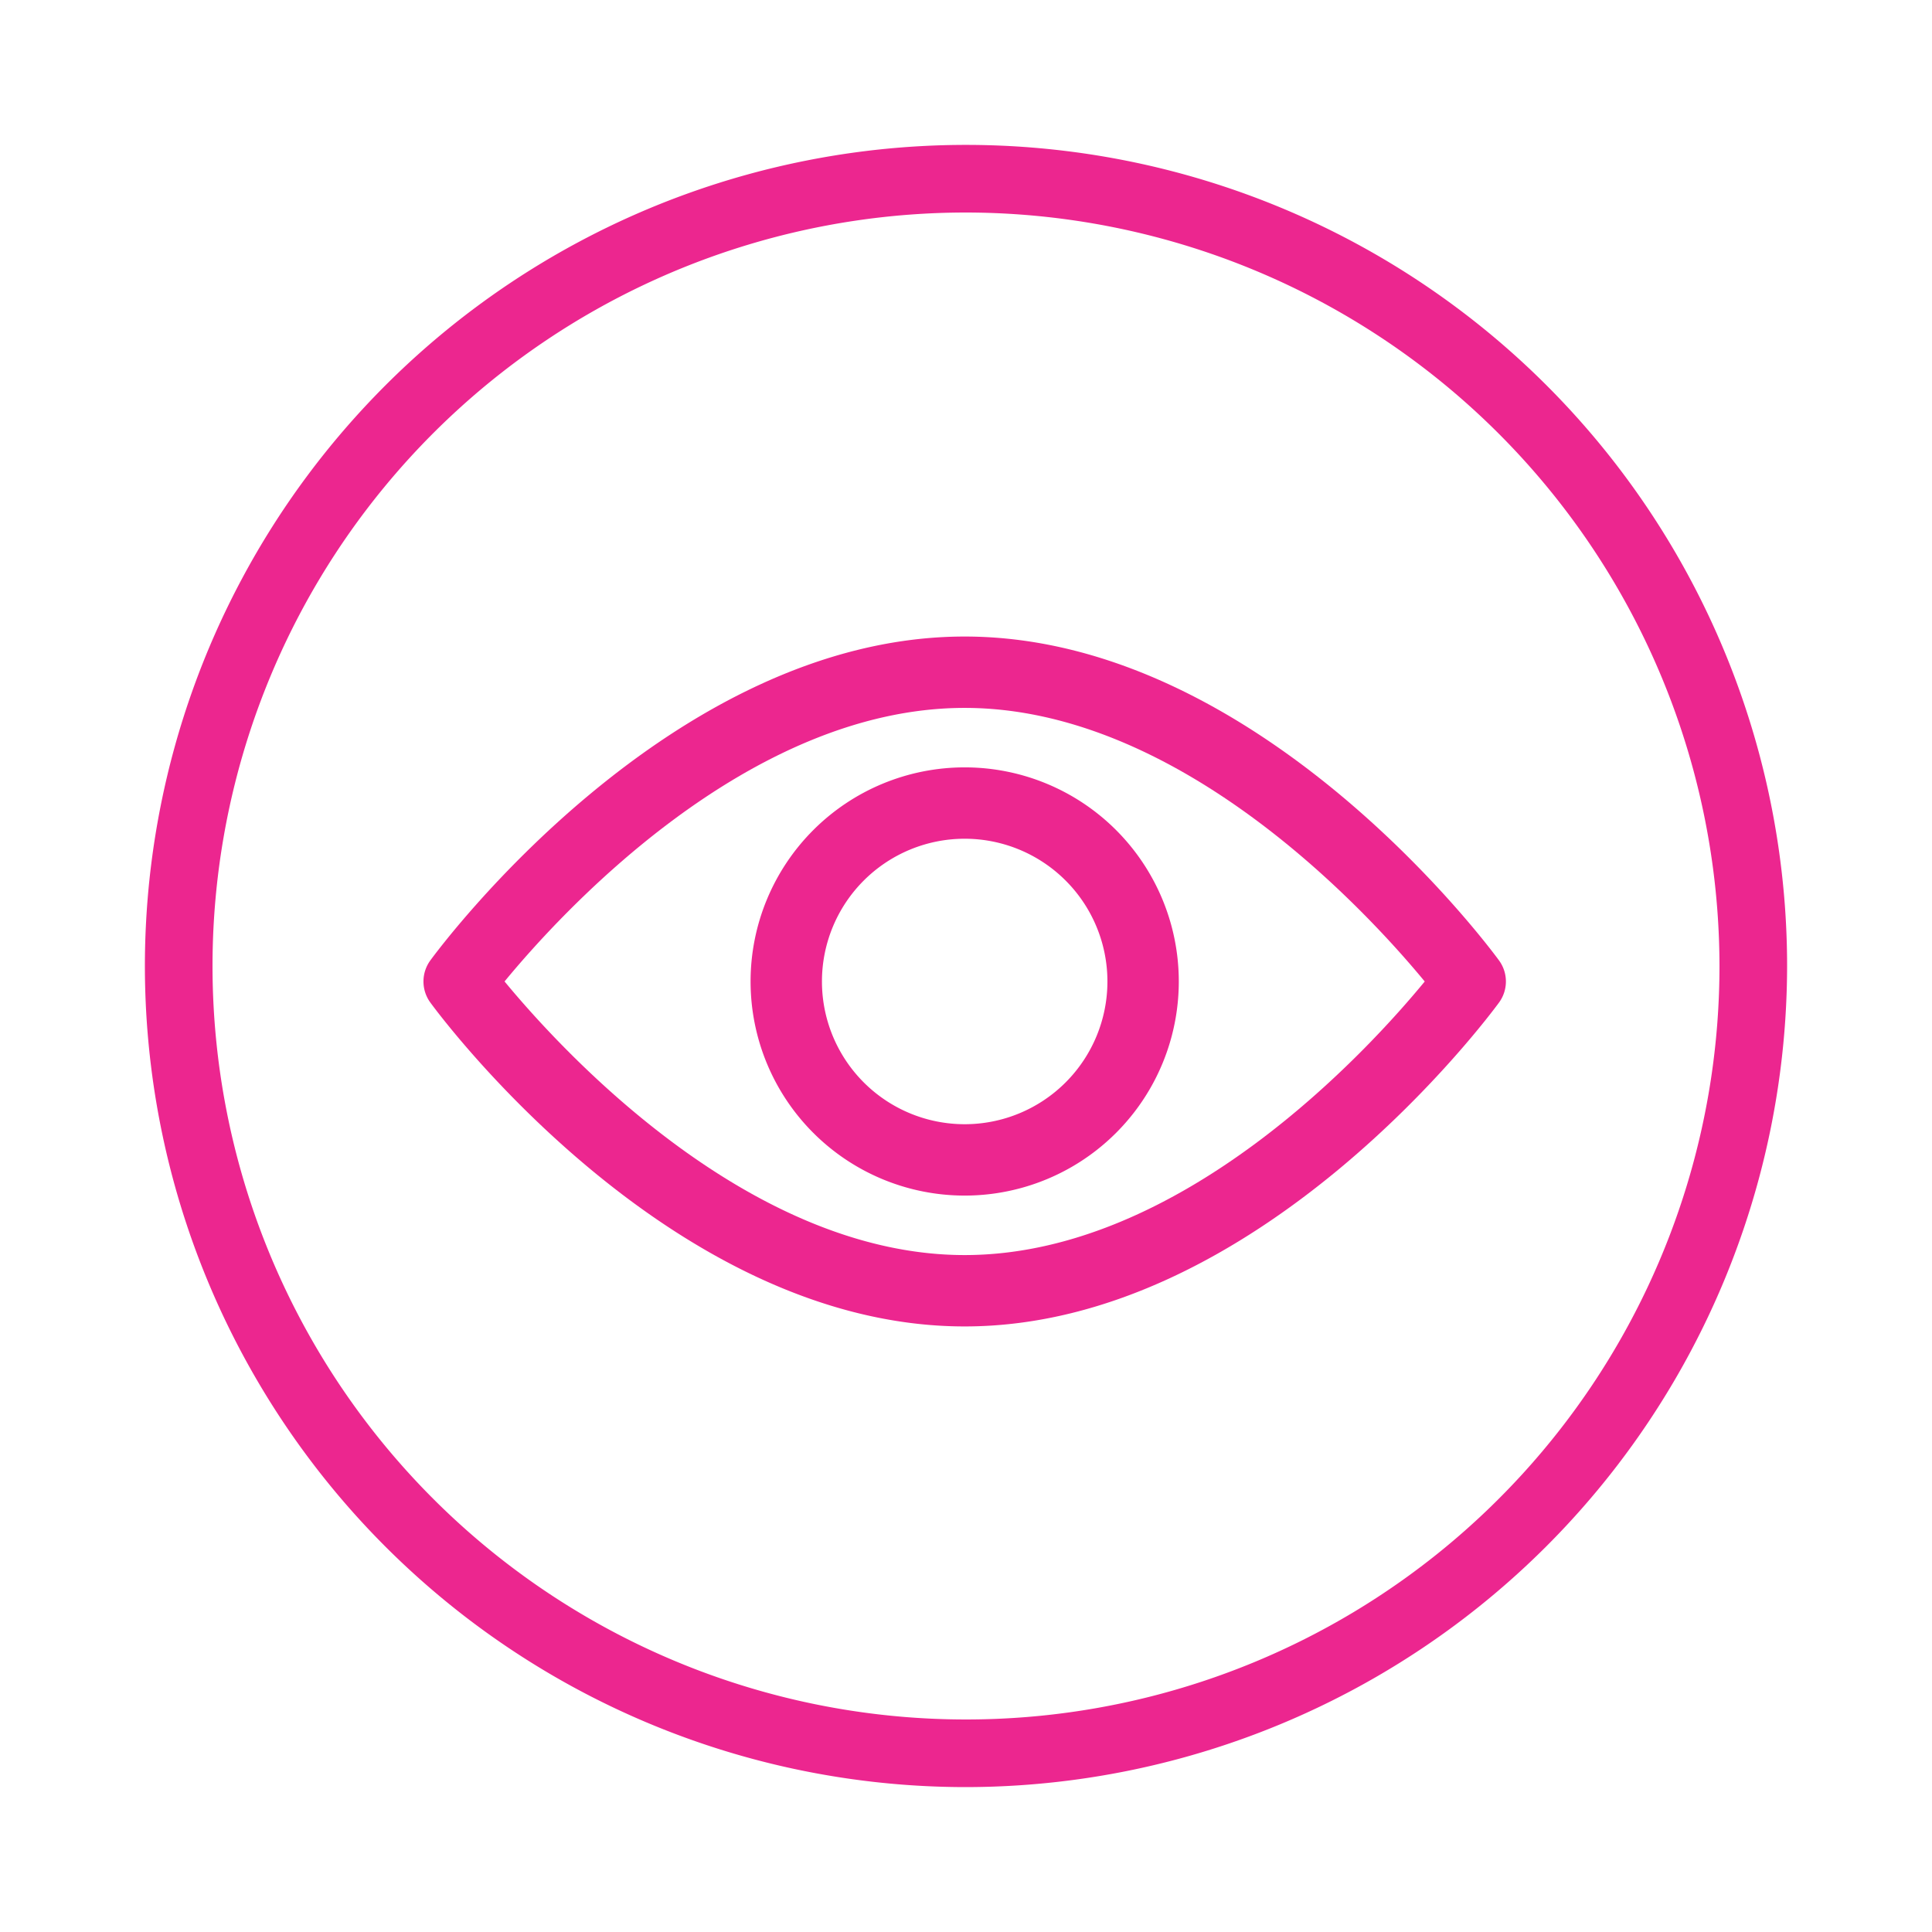
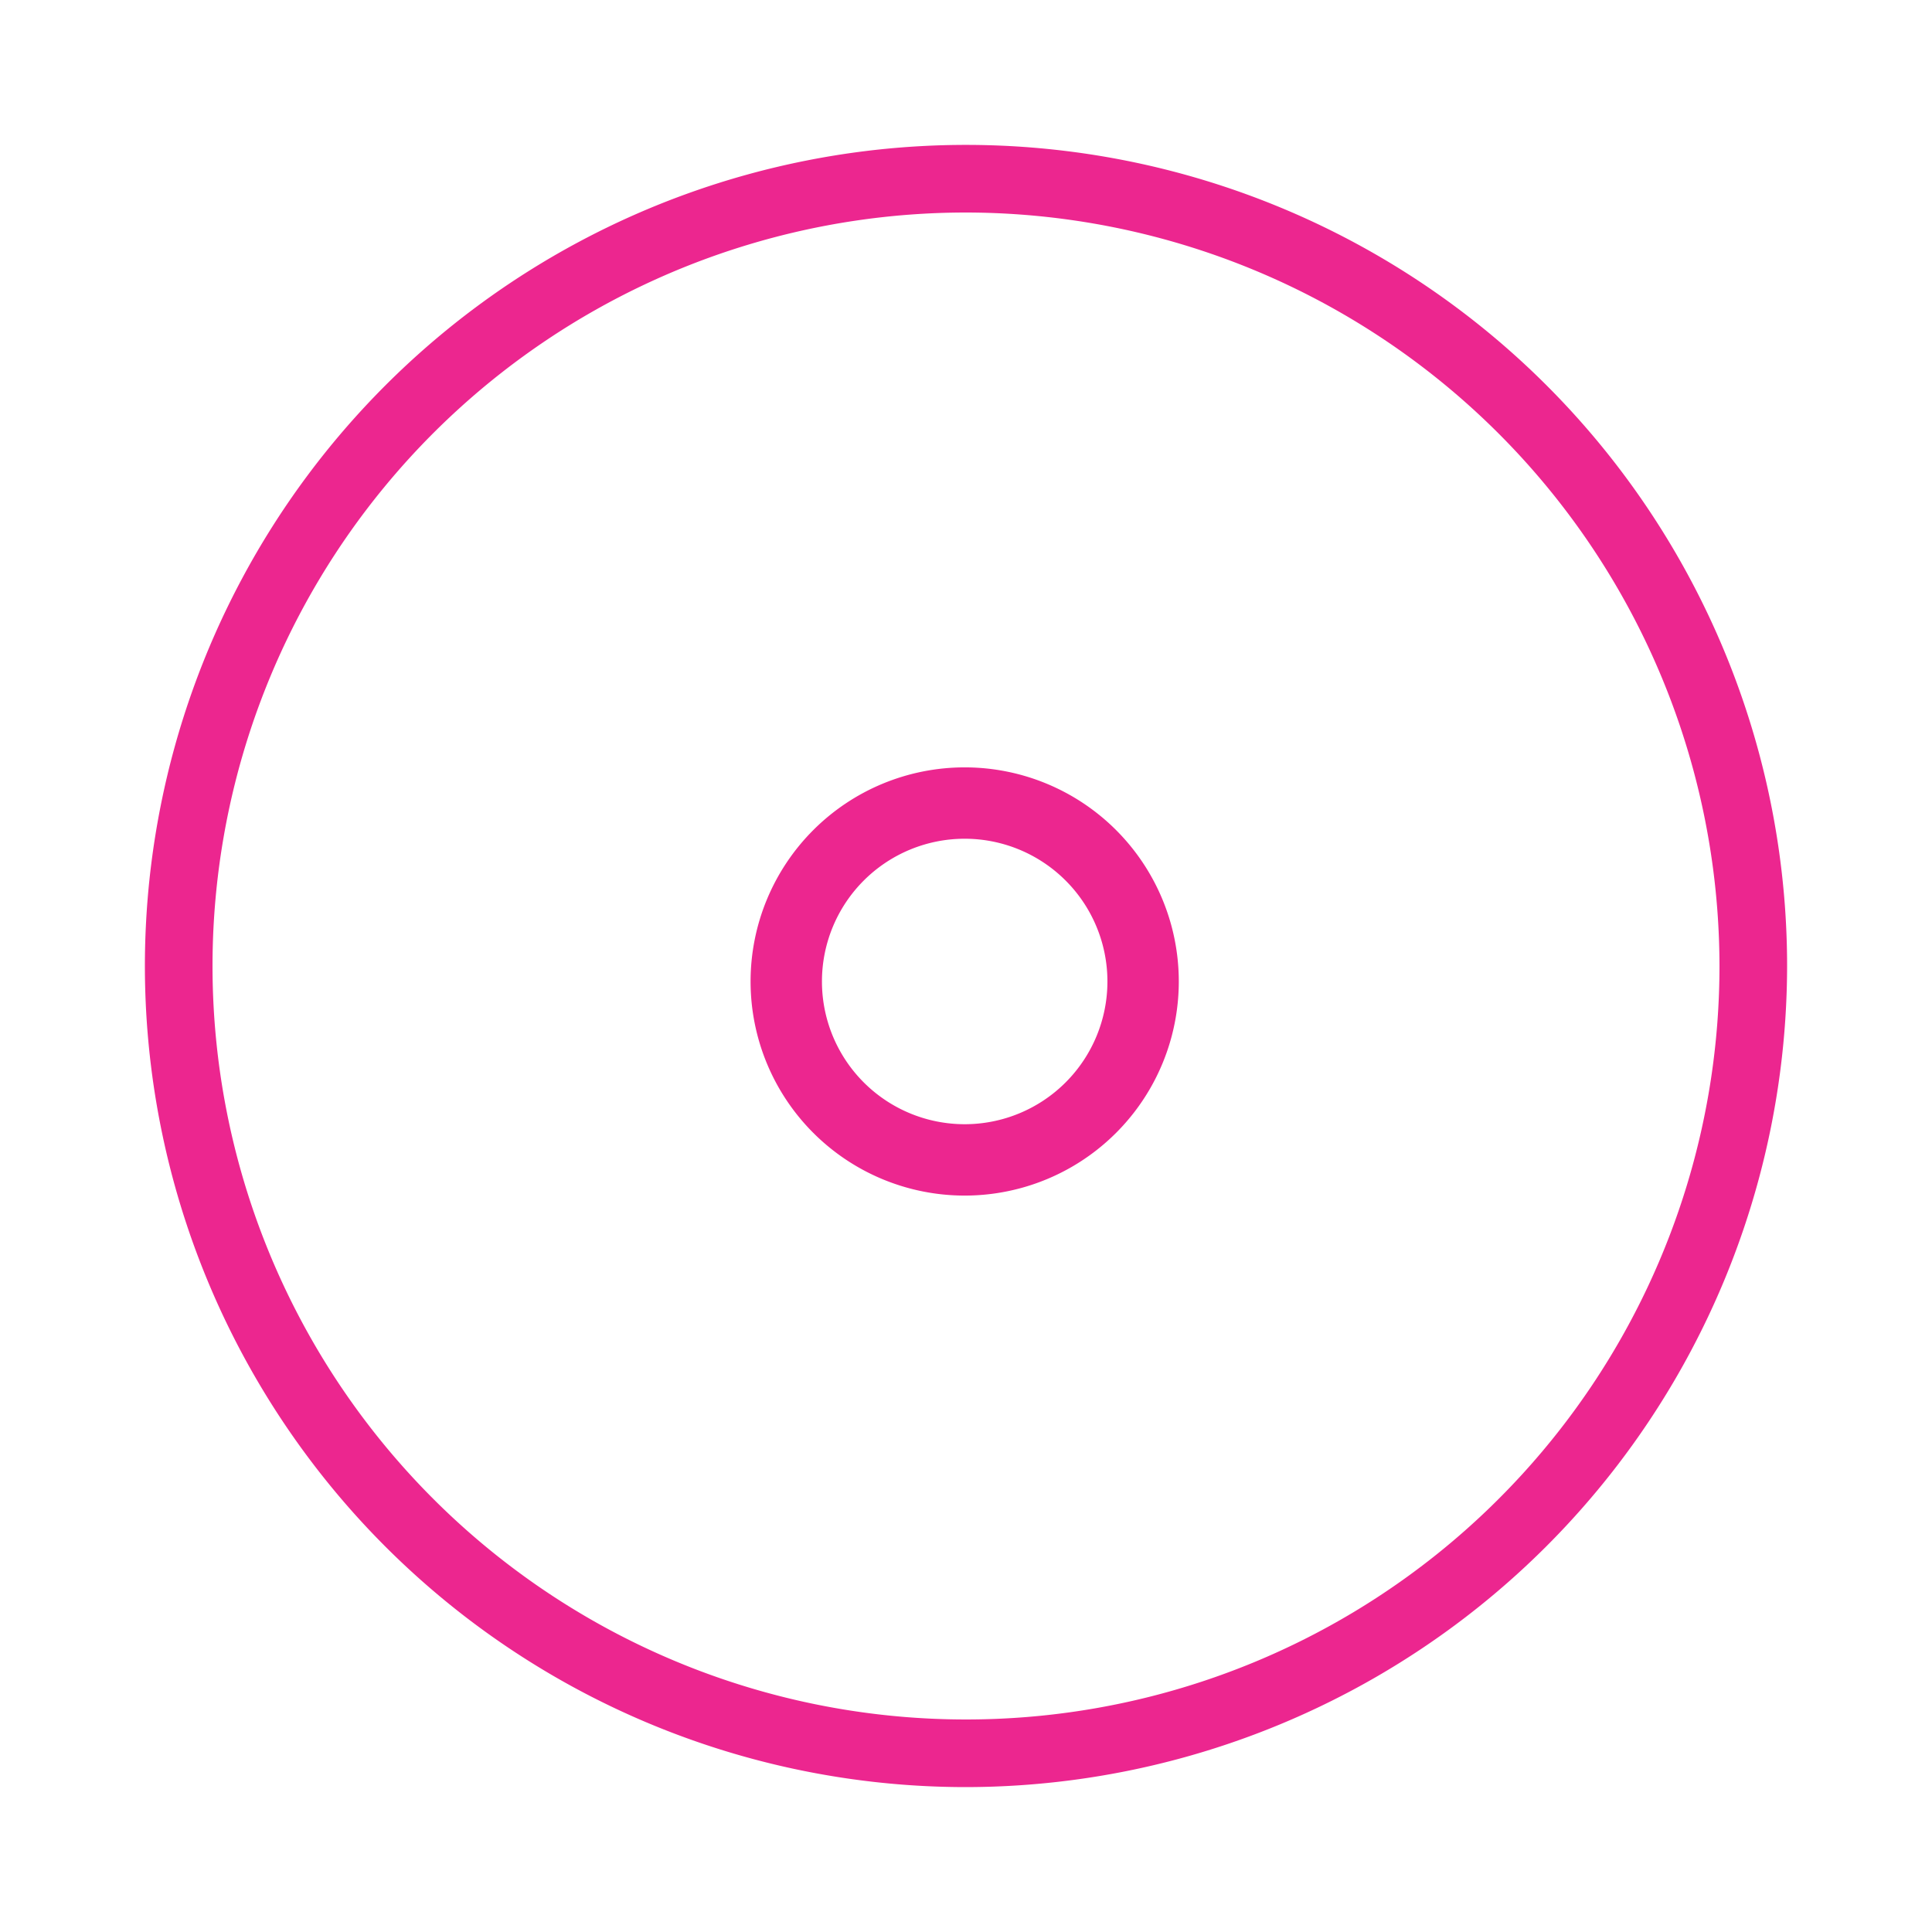
<svg xmlns="http://www.w3.org/2000/svg" id="Layer_7" data-name="Layer 7" viewBox="0 0 100 100">
  <defs>
    <style>.cls-1{fill:#ec268f;}.cls-2{fill:none;}</style>
  </defs>
  <g id="Grupo_67" data-name="Grupo 67">
    <g id="Grupo_65" data-name="Grupo 65">
      <g id="Grupo_64" data-name="Grupo 64">
-         <path id="Caminho_200" data-name="Caminho 200" class="cls-1" d="M249.931,268.656c-15.231,0-27.157-16.08-27.657-16.765a1.849,1.849,0,0,1,0-2.18c.5-.684,12.426-16.764,27.657-16.764s27.157,16.08,27.658,16.765a1.846,1.846,0,0,1,0,2.18C277.088,252.576,265.162,268.656,249.931,268.656Zm-23.815-17.856c2.879,3.489,12.6,14.162,23.815,14.162,11.244,0,20.94-10.667,23.813-14.16-2.877-3.491-12.594-14.161-23.813-14.161C238.688,236.641,228.99,247.308,226.116,250.8Z" transform="translate(-200 -200)" />
        <path id="Caminho_201" data-name="Caminho 201" class="cls-1" d="M249.932,261.883a11.082,11.082,0,1,1,11.082-11.083A11.082,11.082,0,0,1,249.932,261.883Zm0-18.47a7.388,7.388,0,1,0,7.388,7.388A7.388,7.388,0,0,0,249.932,243.413Z" transform="translate(-200 -200)" />
      </g>
    </g>
    <g id="Elipse_2" data-name="Elipse 2">
      <circle class="cls-2" cx="50" cy="50" r="42.5" />
      <path class="cls-1" d="M250,292.5a42.5,42.5,0,1,1,42.5-42.5A42.548,42.548,0,0,1,250,292.5Zm0-81.5a39,39,0,1,0,39,39A39.044,39.044,0,0,0,250,211Z" transform="translate(-200 -200)" />
    </g>
  </g>
  <rect class="cls-2" width="100" height="100" />
</svg>